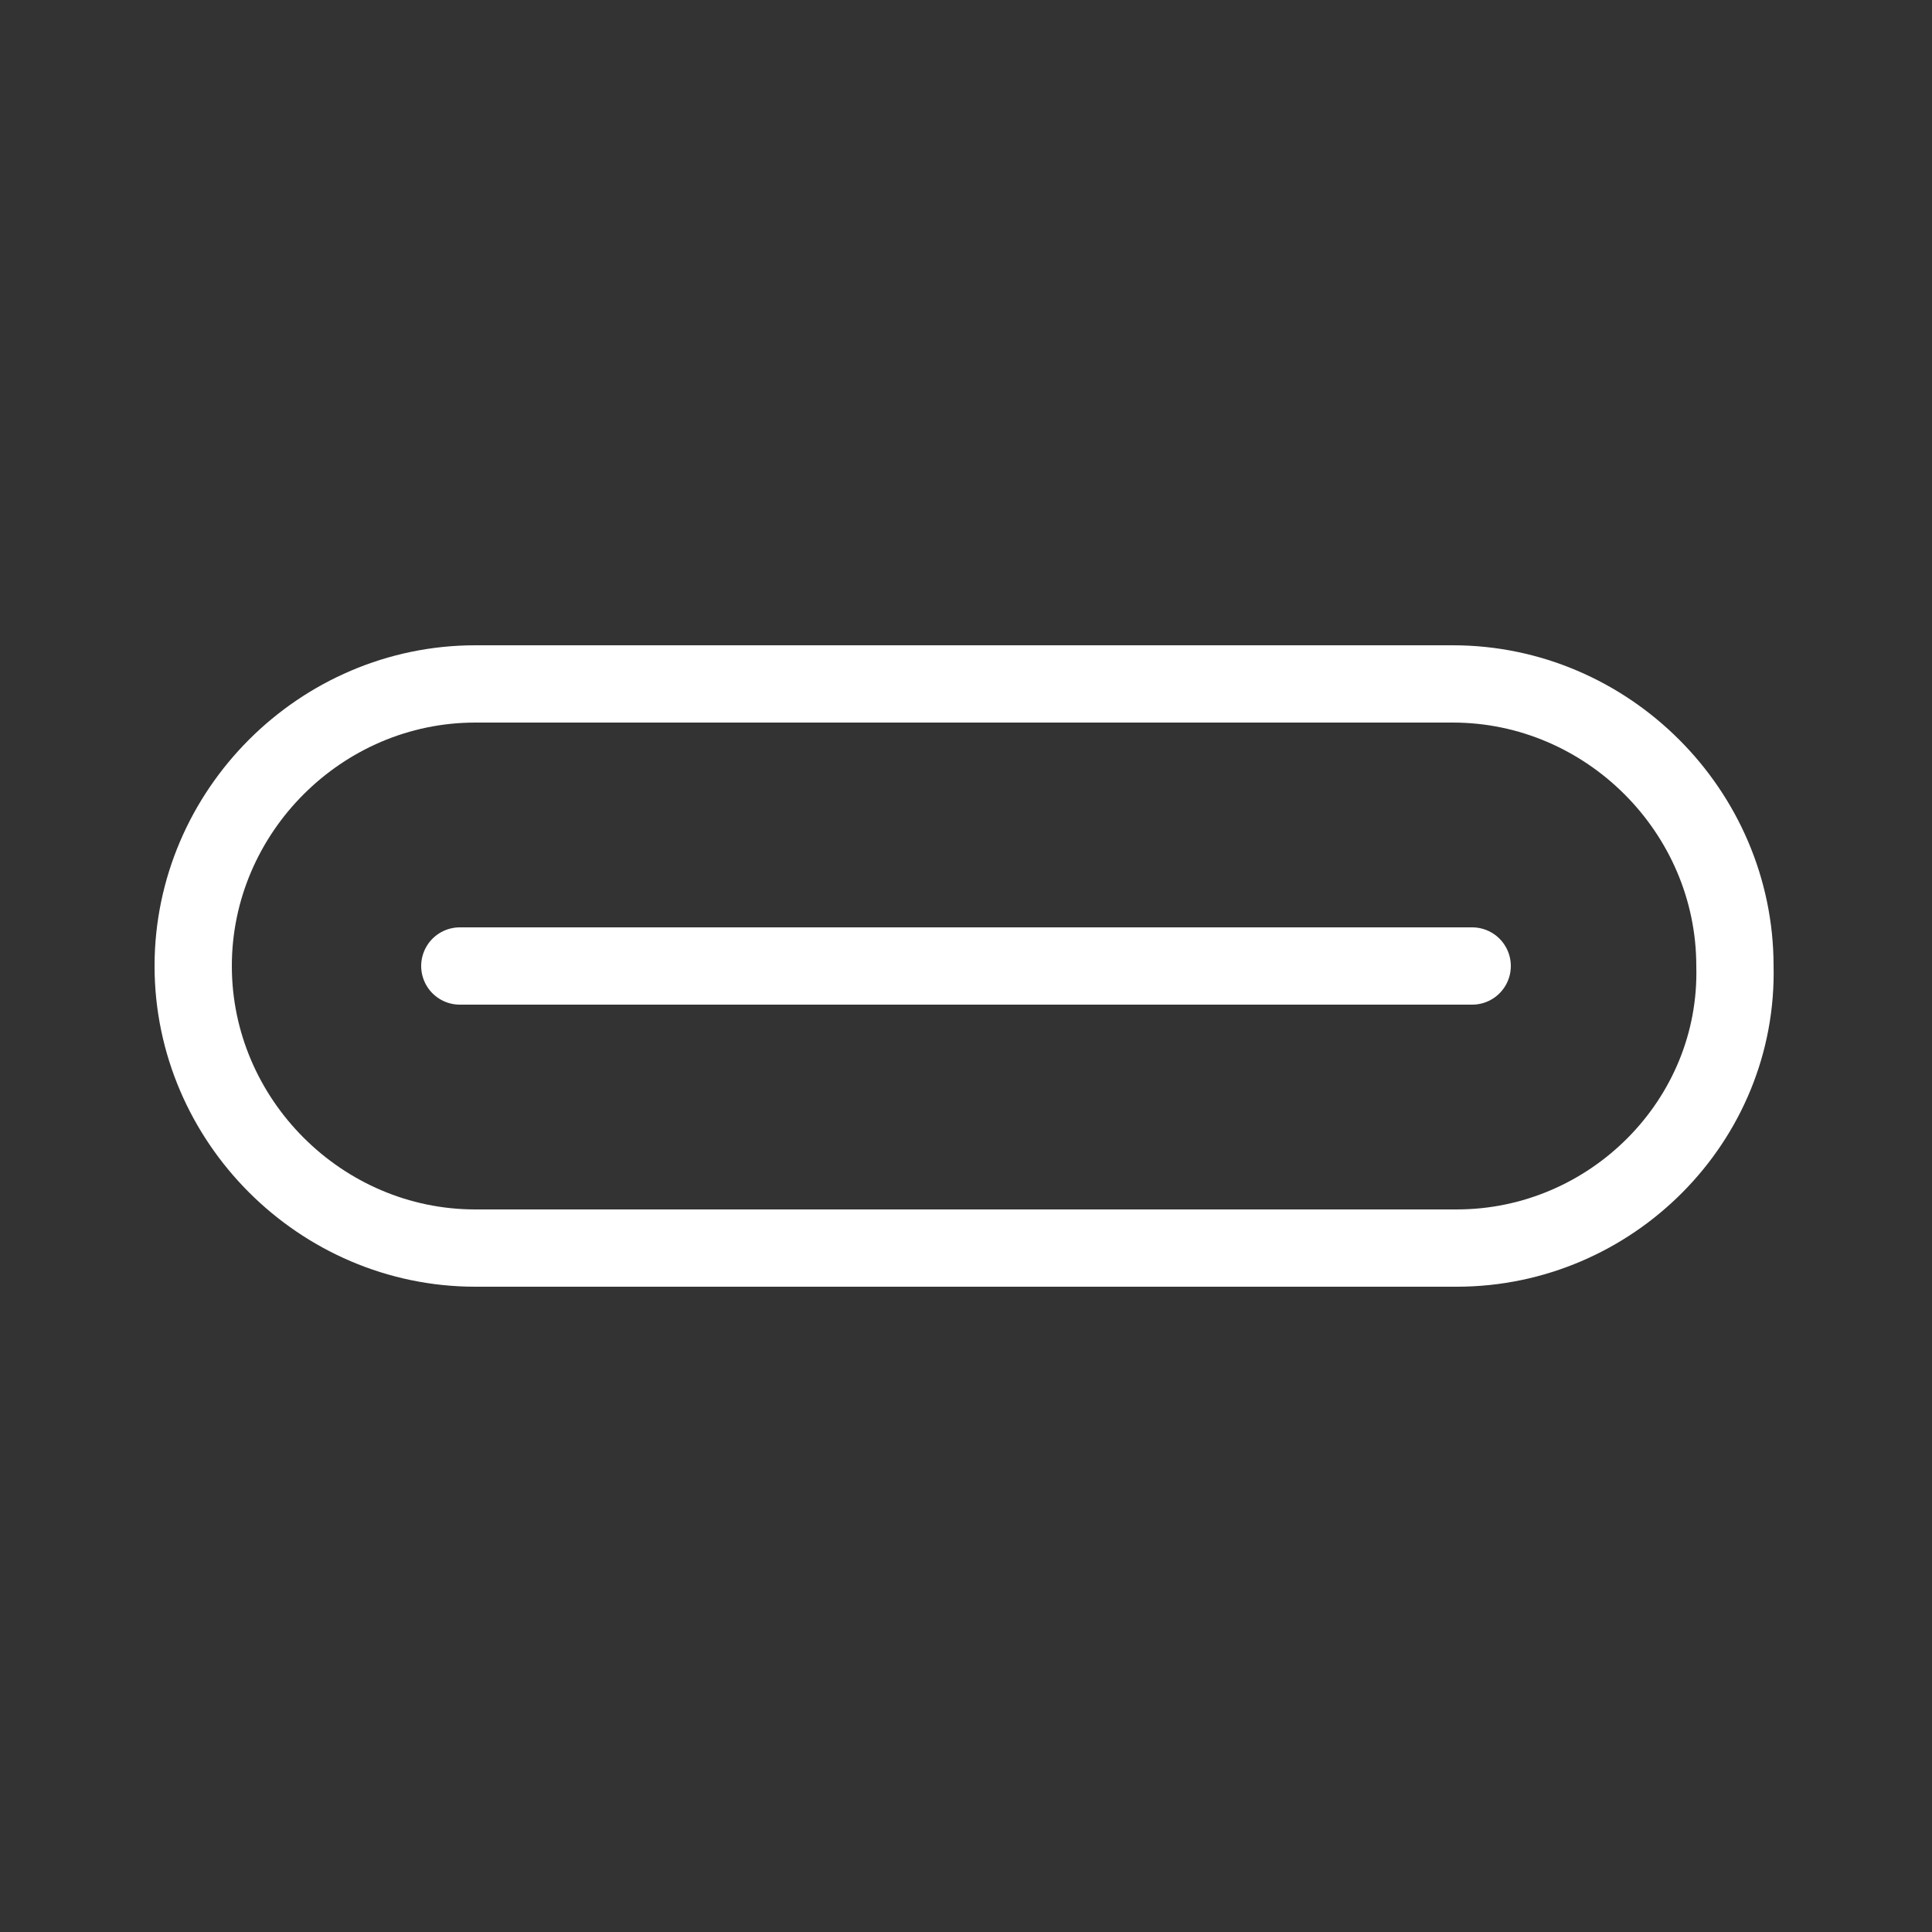
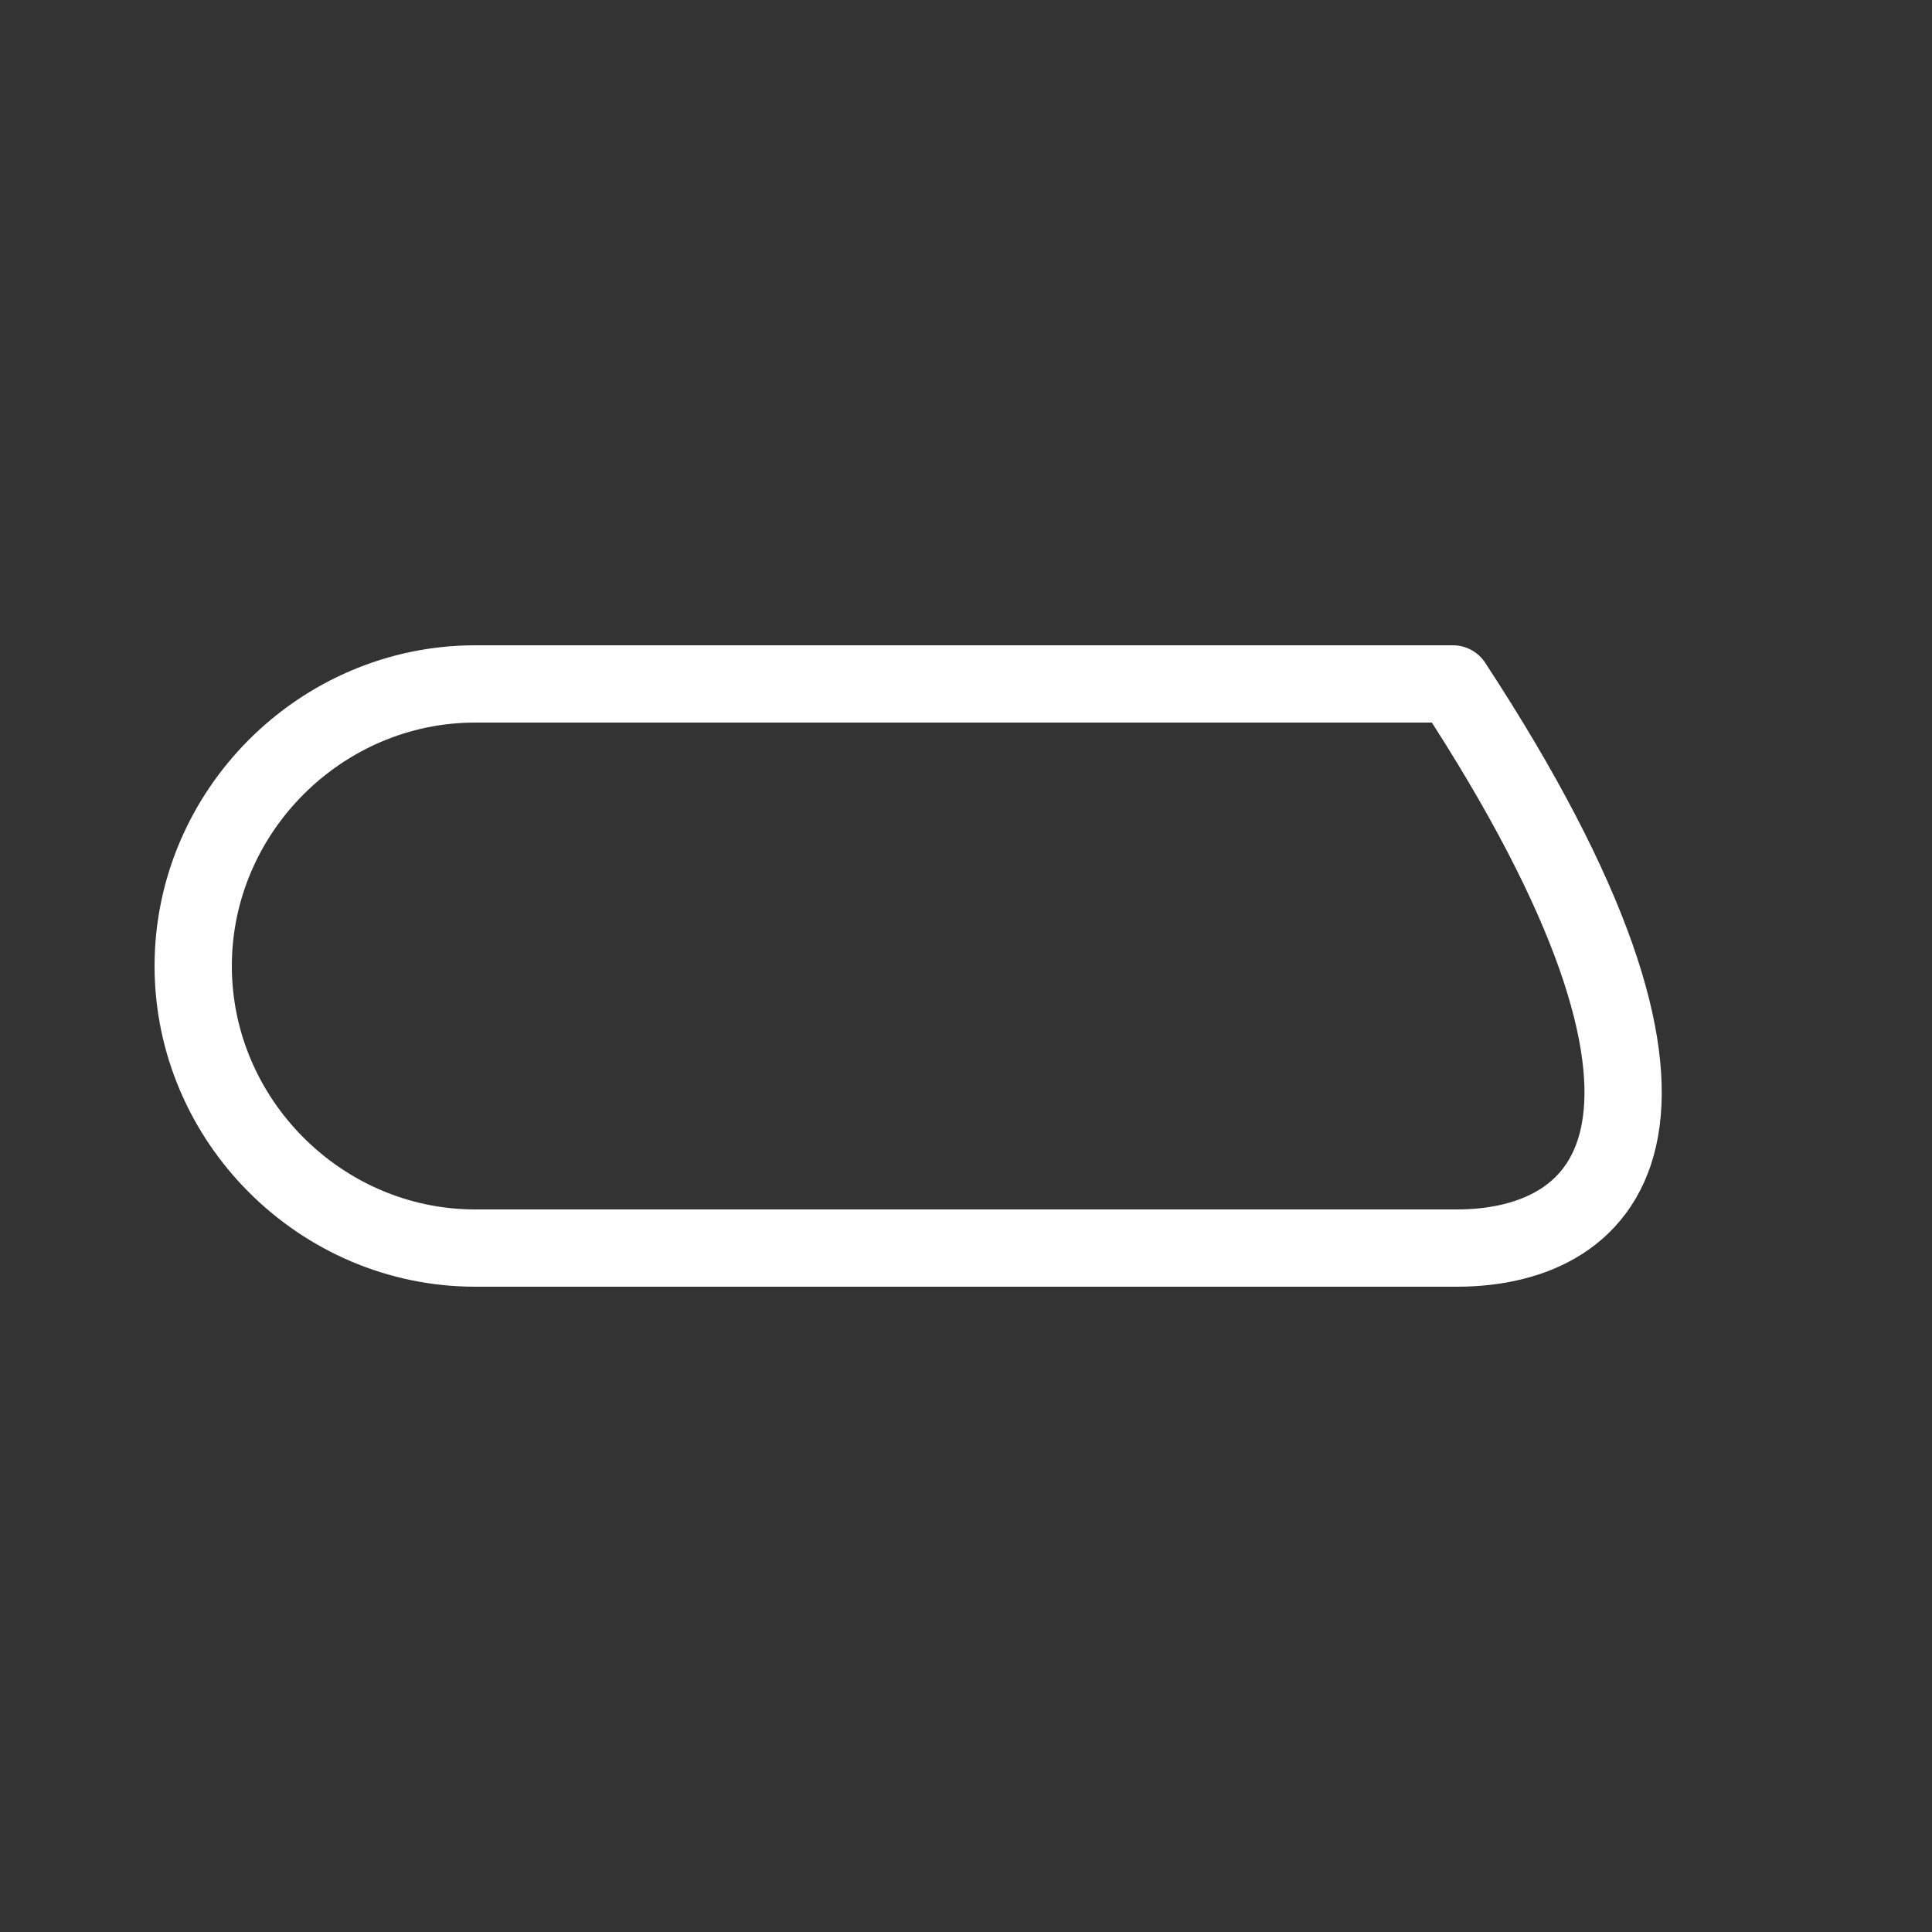
<svg xmlns="http://www.w3.org/2000/svg" xml:space="preserve" style="enable-background:new 0 0 50 50;" viewBox="0 0 50 50" y="0px" x="0px" id="图层_1" version="1.1">
  <rect x="0" y="0" width="50" height="50" fill="#333333" stroke="none" />
  <style type="text/css">
	.st0{fill:none;stroke:#FFFFFF;stroke-width:2;stroke-linecap:round;stroke-linejoin:round;}
</style>
-   <path d="M37.7,32.3H12.3C8.3,32.3,5,29,5,25l0,0c0-4,3.3-7.3,7.3-7.3h25.3c4,0,7.3,3.3,7.3,7.3l0,0  C45,29,41.7,32.3,37.7,32.3z" class="st0" />
-   <line y2="25" x2="38.1" y1="25" x1="11.9" class="st0" />
+   <path d="M37.7,32.3H12.3C8.3,32.3,5,29,5,25l0,0c0-4,3.3-7.3,7.3-7.3h25.3l0,0  C45,29,41.7,32.3,37.7,32.3z" class="st0" />
</svg>